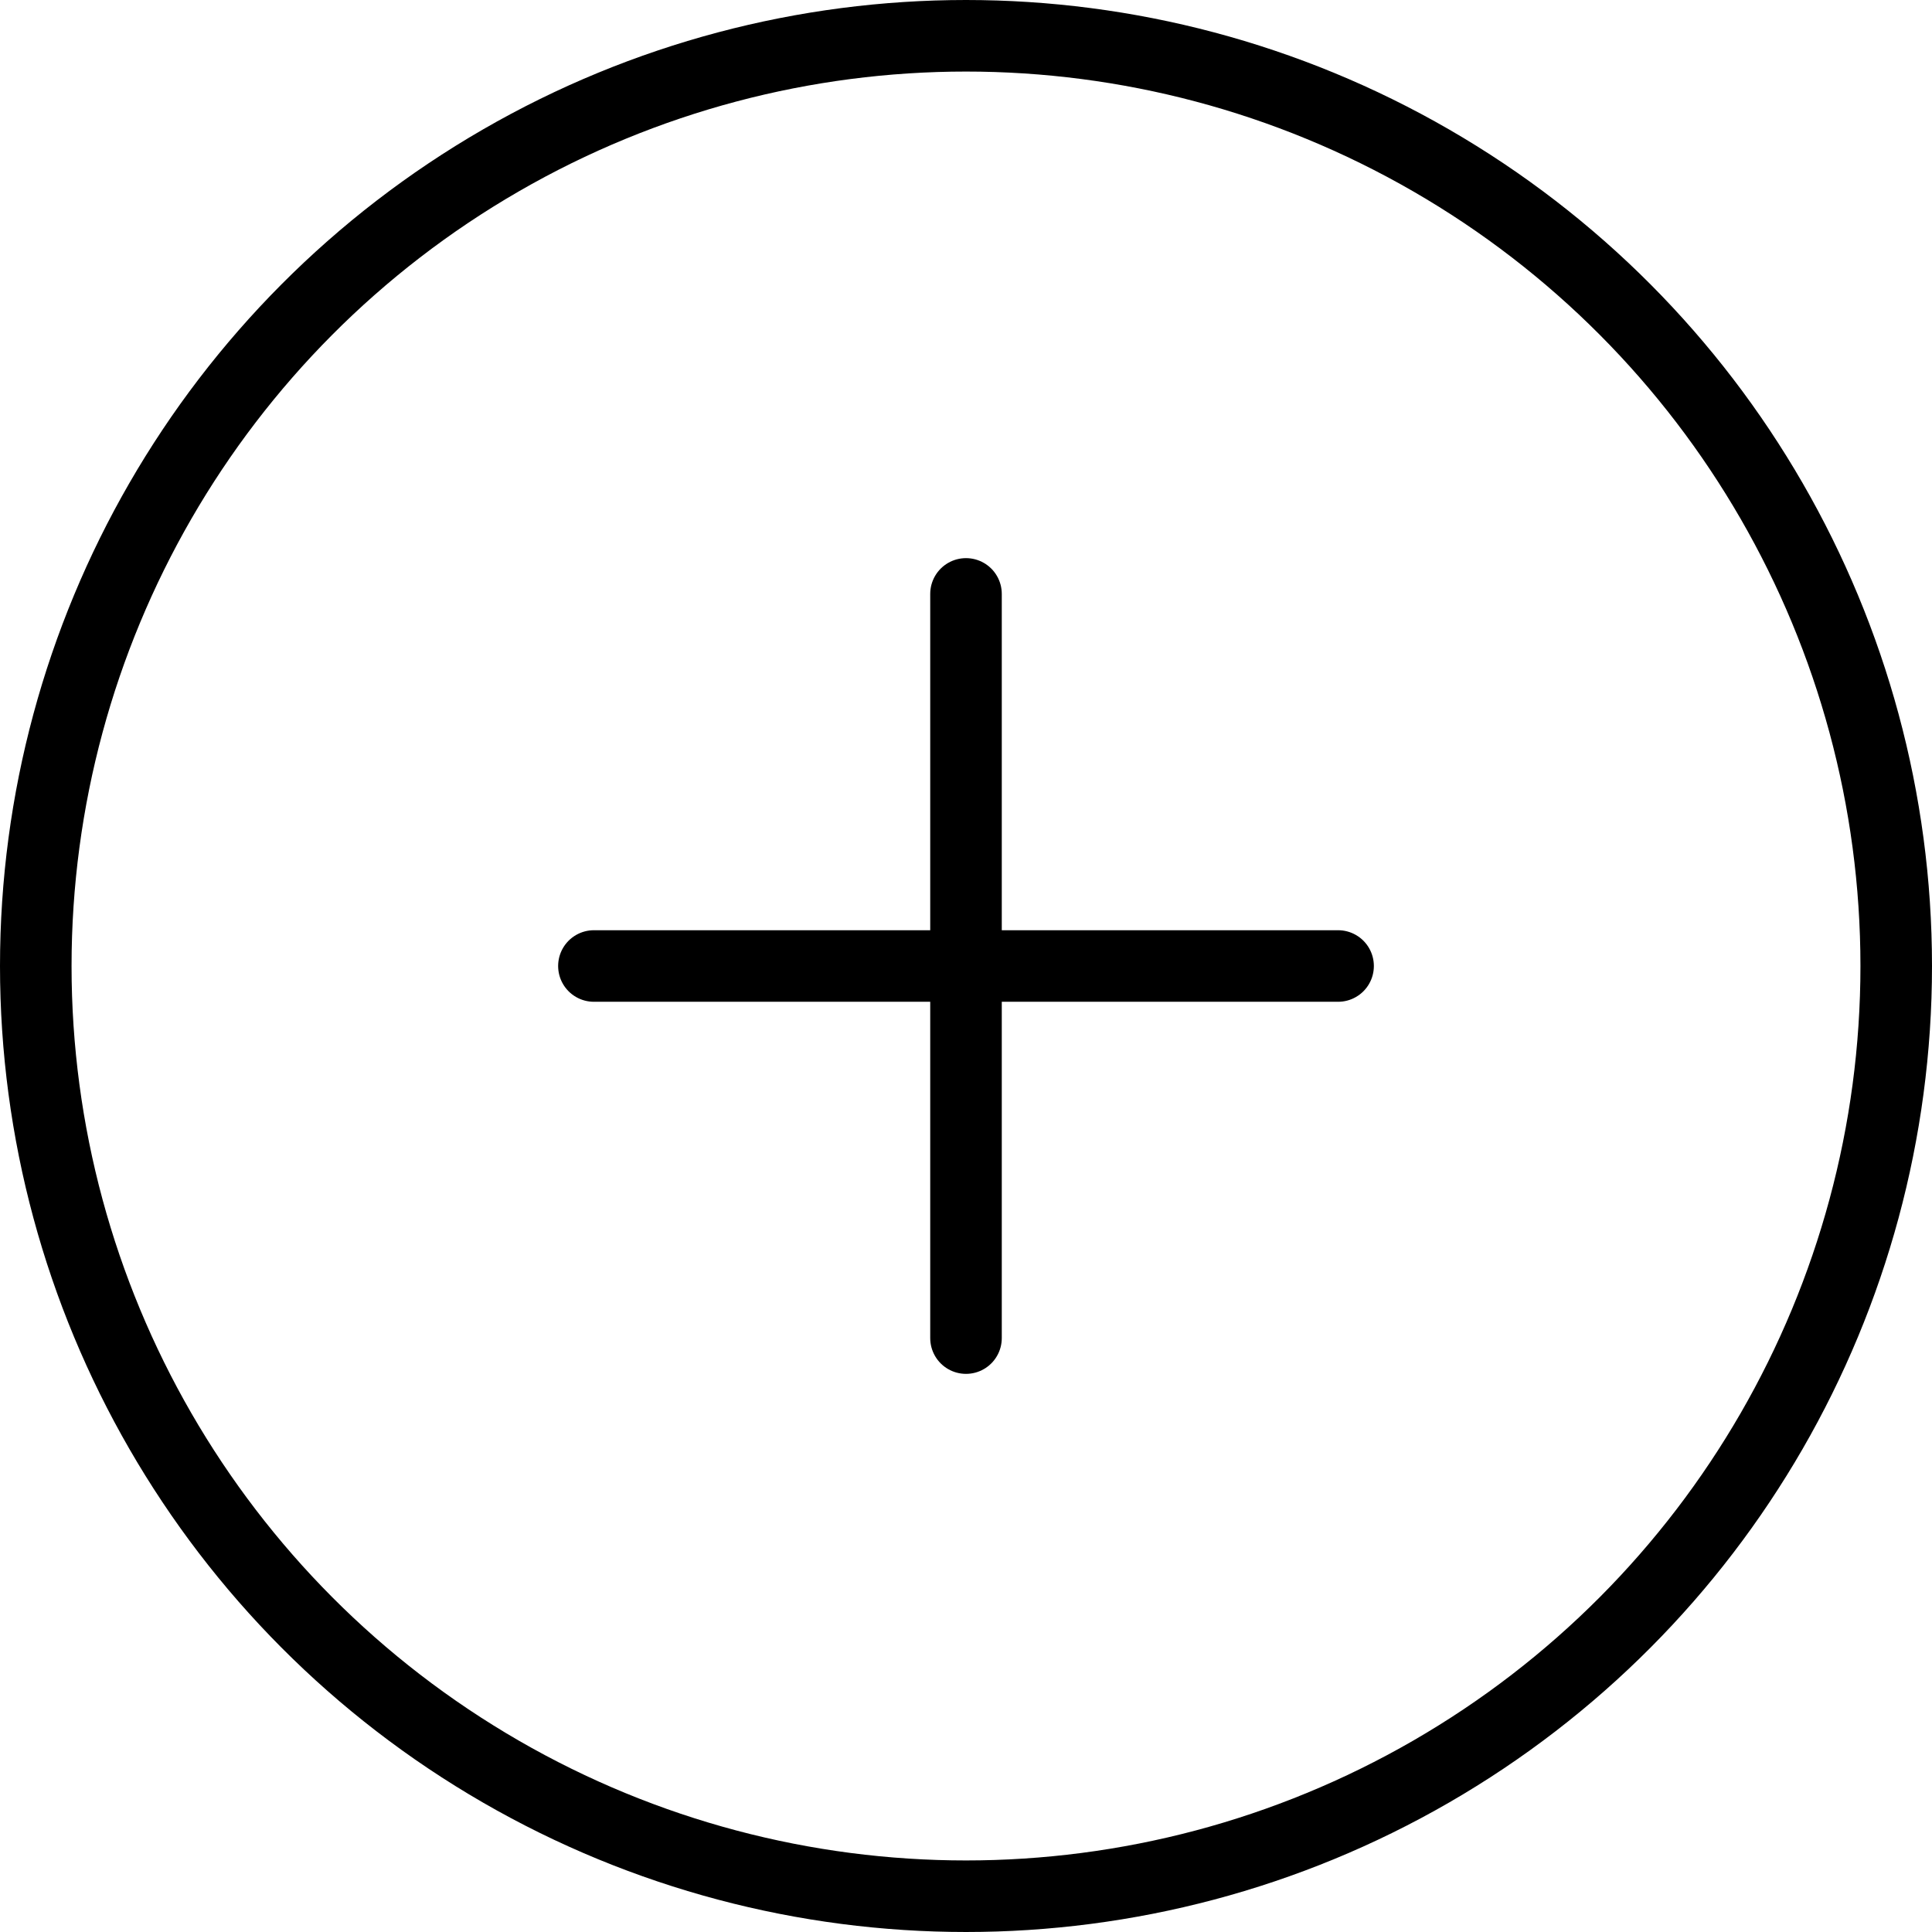
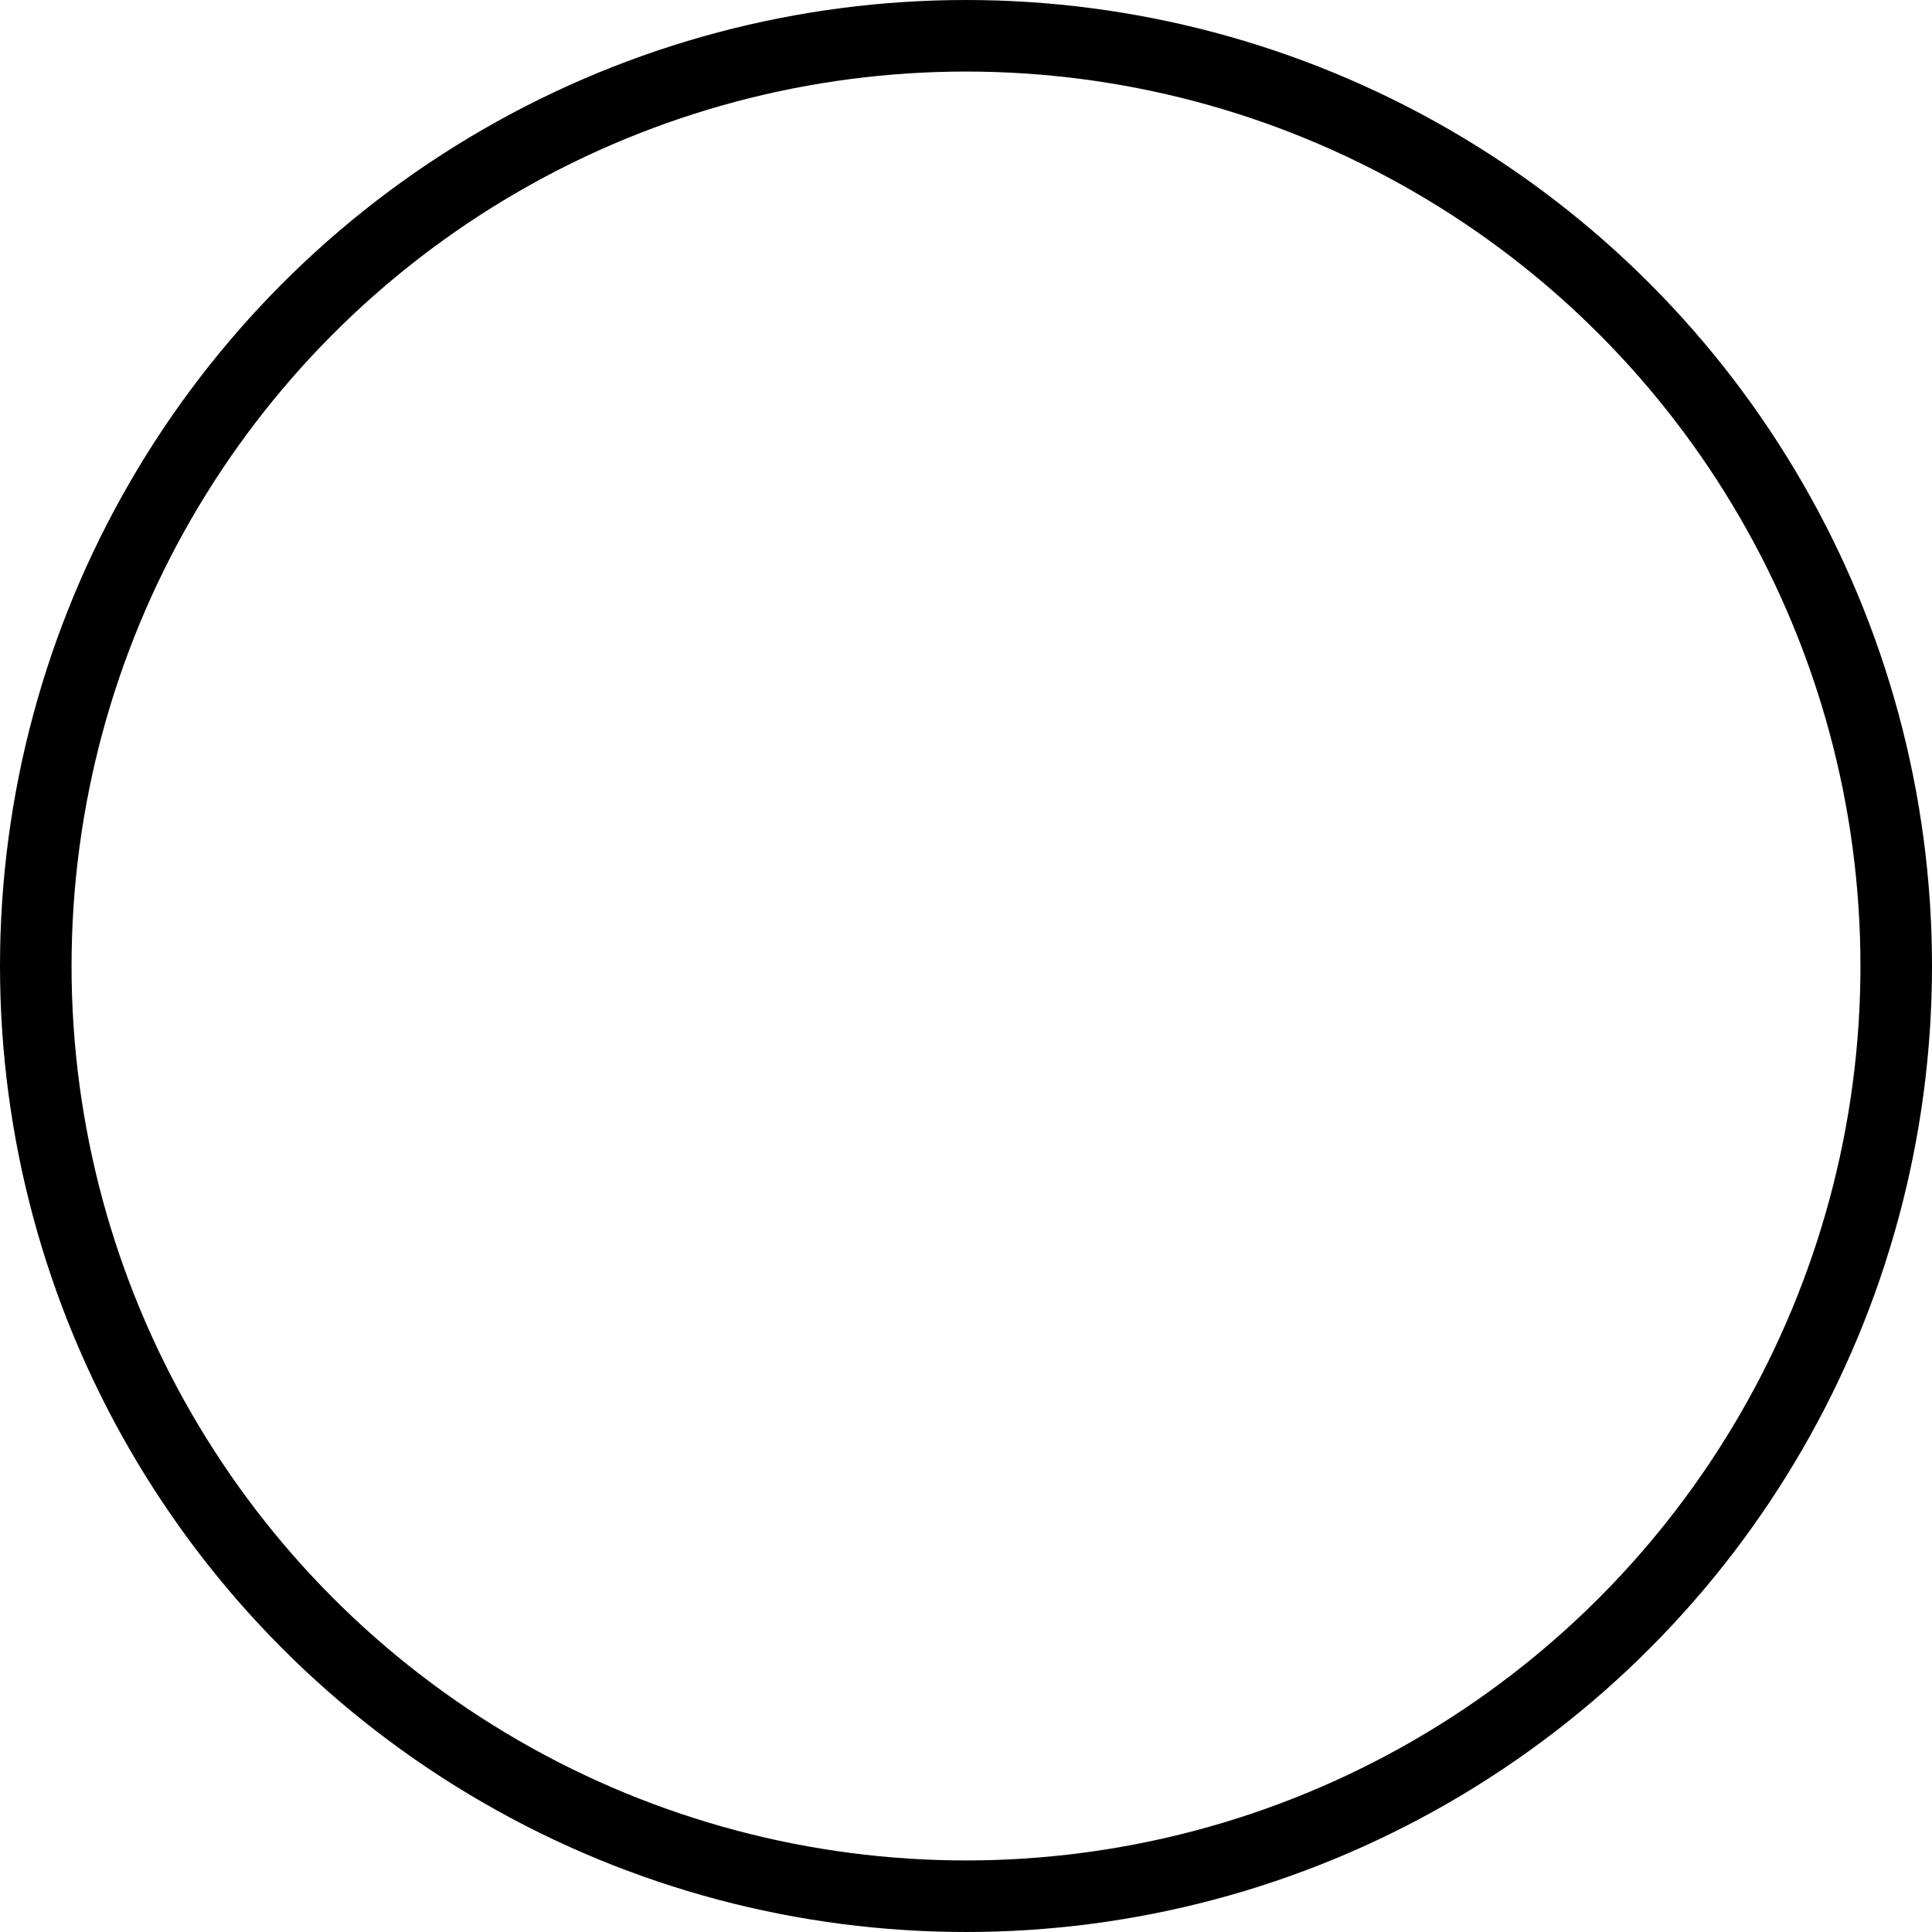
<svg xmlns="http://www.w3.org/2000/svg" viewBox="0 0 40.5 40.5">
  <defs>
    <style>.cls-1,.cls-2,.cls-3{fill:none;}.cls-1,.cls-2{stroke:#000;stroke-width:1.5px;}.cls-1{stroke-miterlimit:10;}.cls-2{stroke-linecap:round;stroke-linejoin:round;}</style>
  </defs>
  <g id="Ebene_2" data-name="Ebene 2">
    <g id="UI_Funktional">
      <g id="plus">
        <g id="plus-2" data-name="plus">
          <circle class="cls-1" cx="20.25" cy="20.25" r="19.5" />
-           <line class="cls-2" x1="20.25" y1="12.45" x2="20.25" y2="28.05" />
-           <line class="cls-2" x1="12.45" y1="20.25" x2="28.05" y2="20.25" />
        </g>
-         <rect class="cls-3" x="0.25" y="0.25" width="40" height="40" />
      </g>
    </g>
  </g>
</svg>